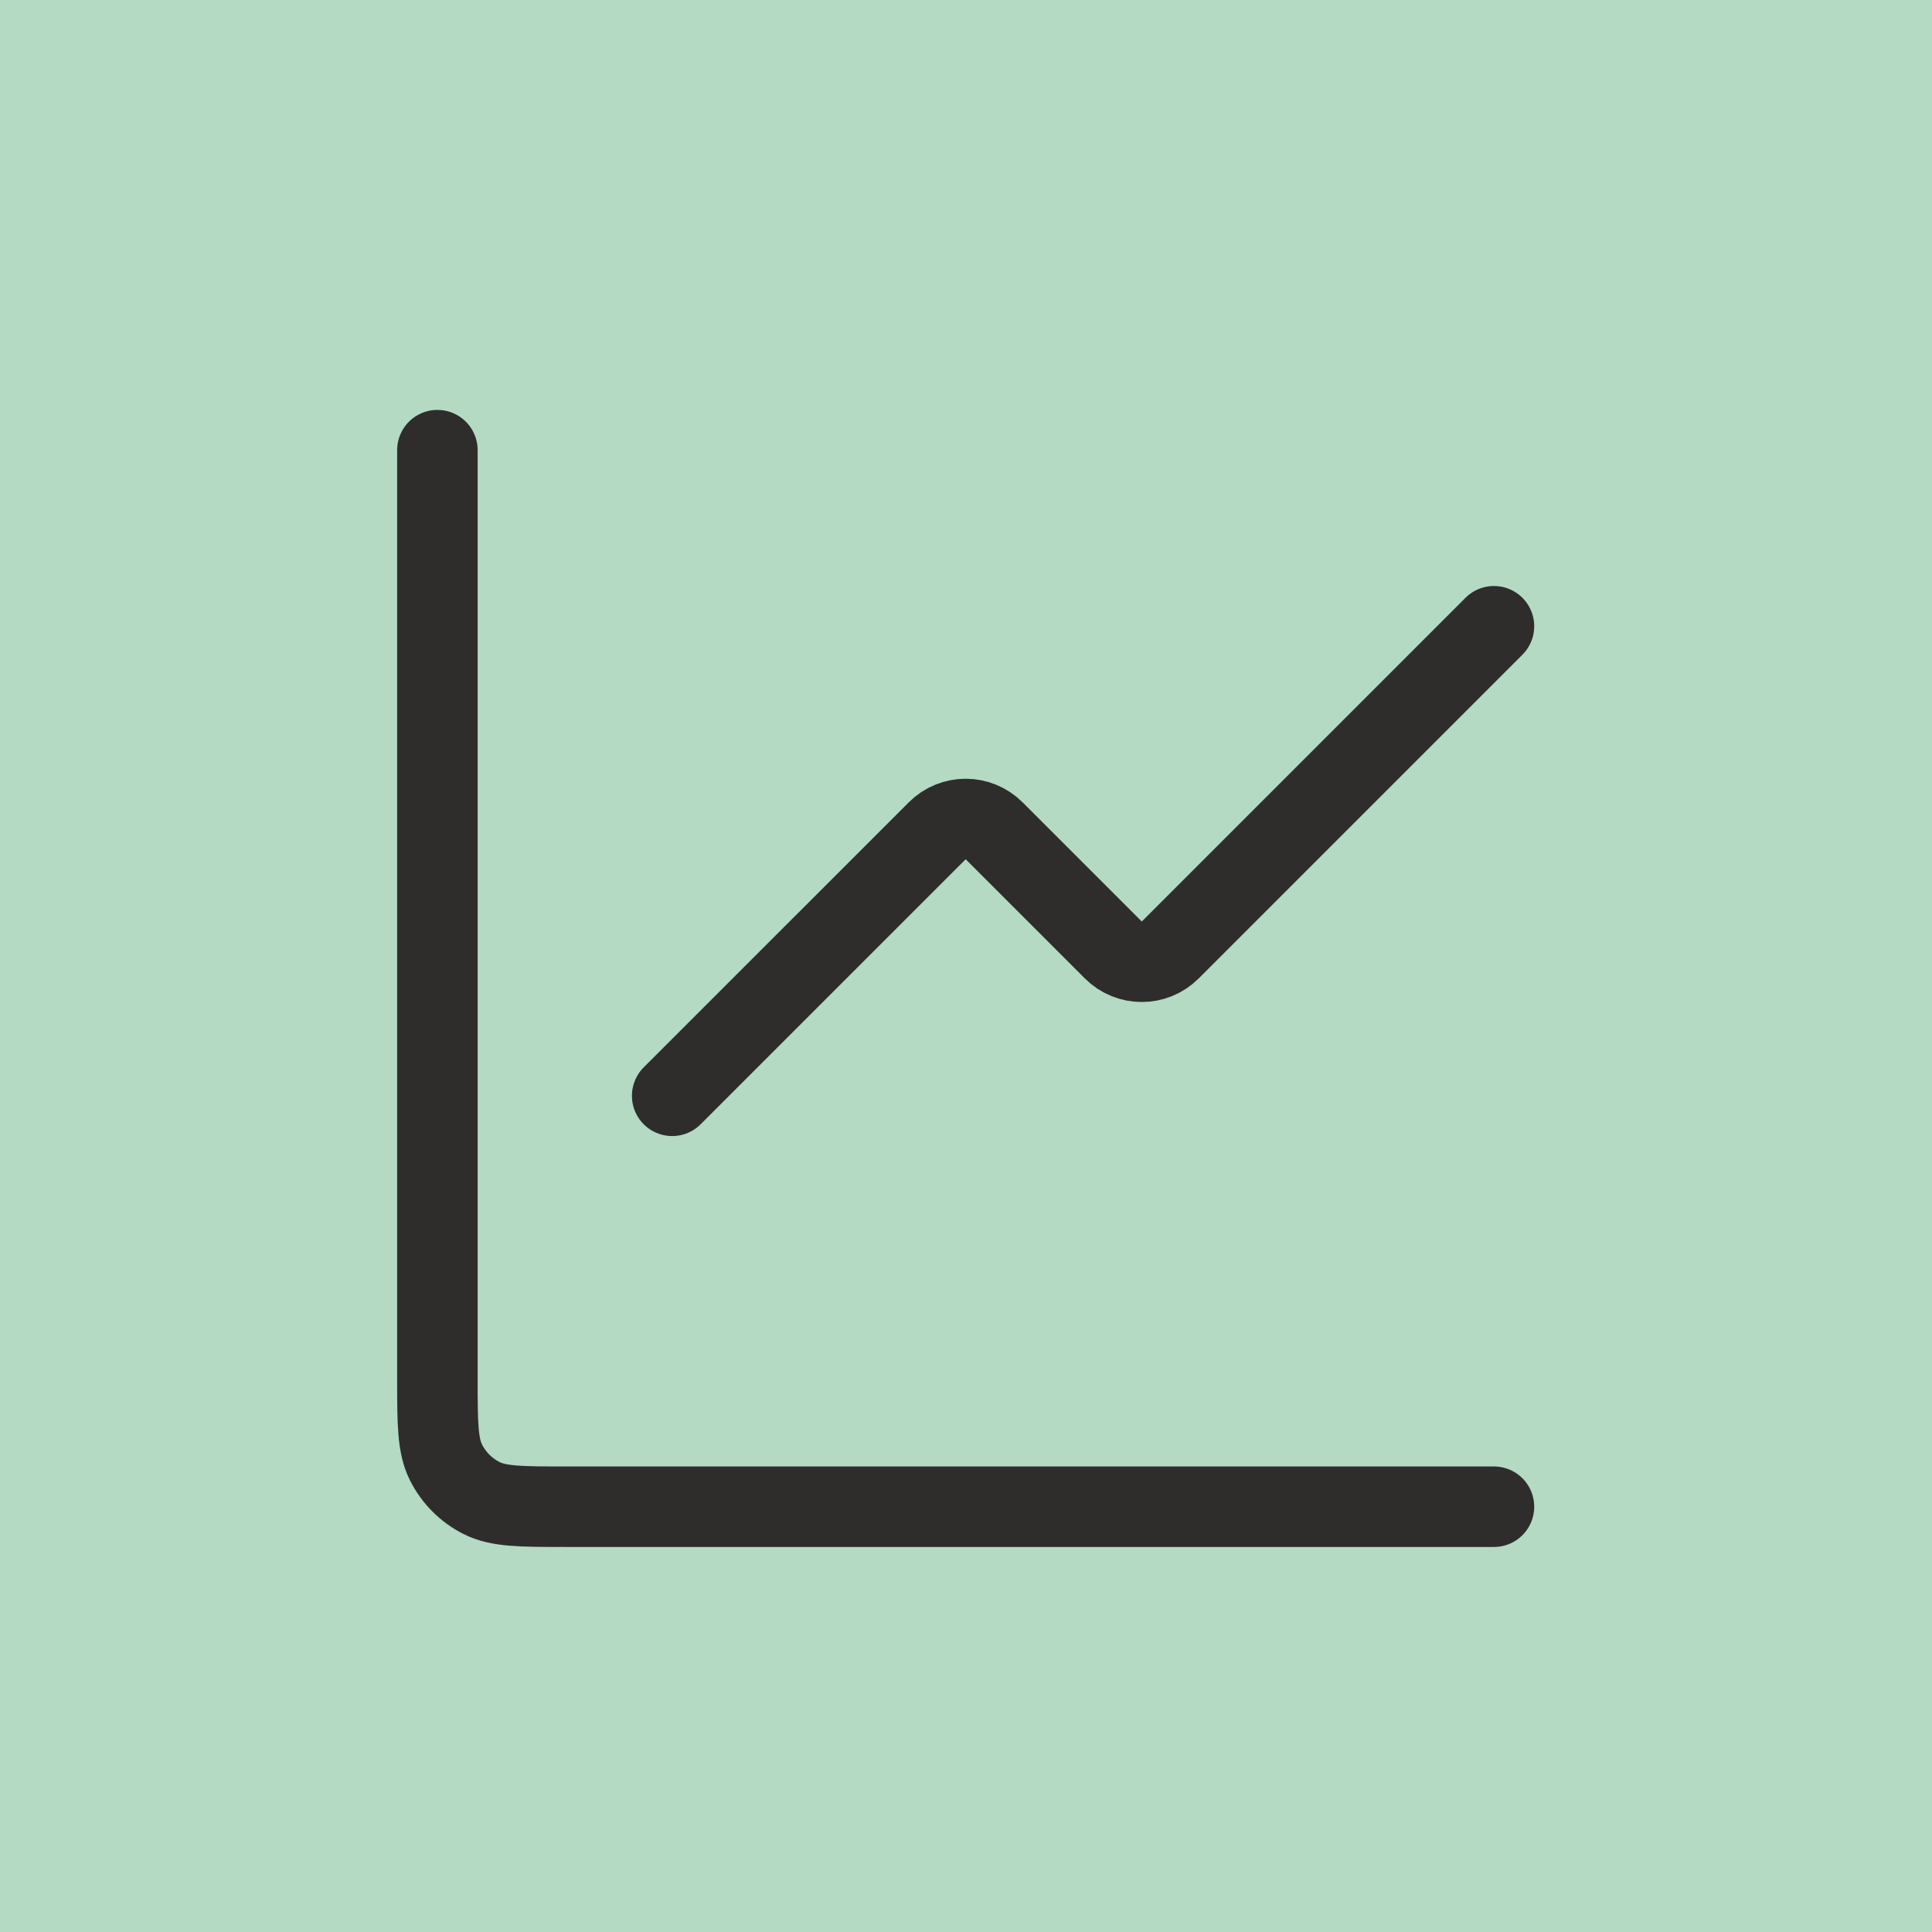
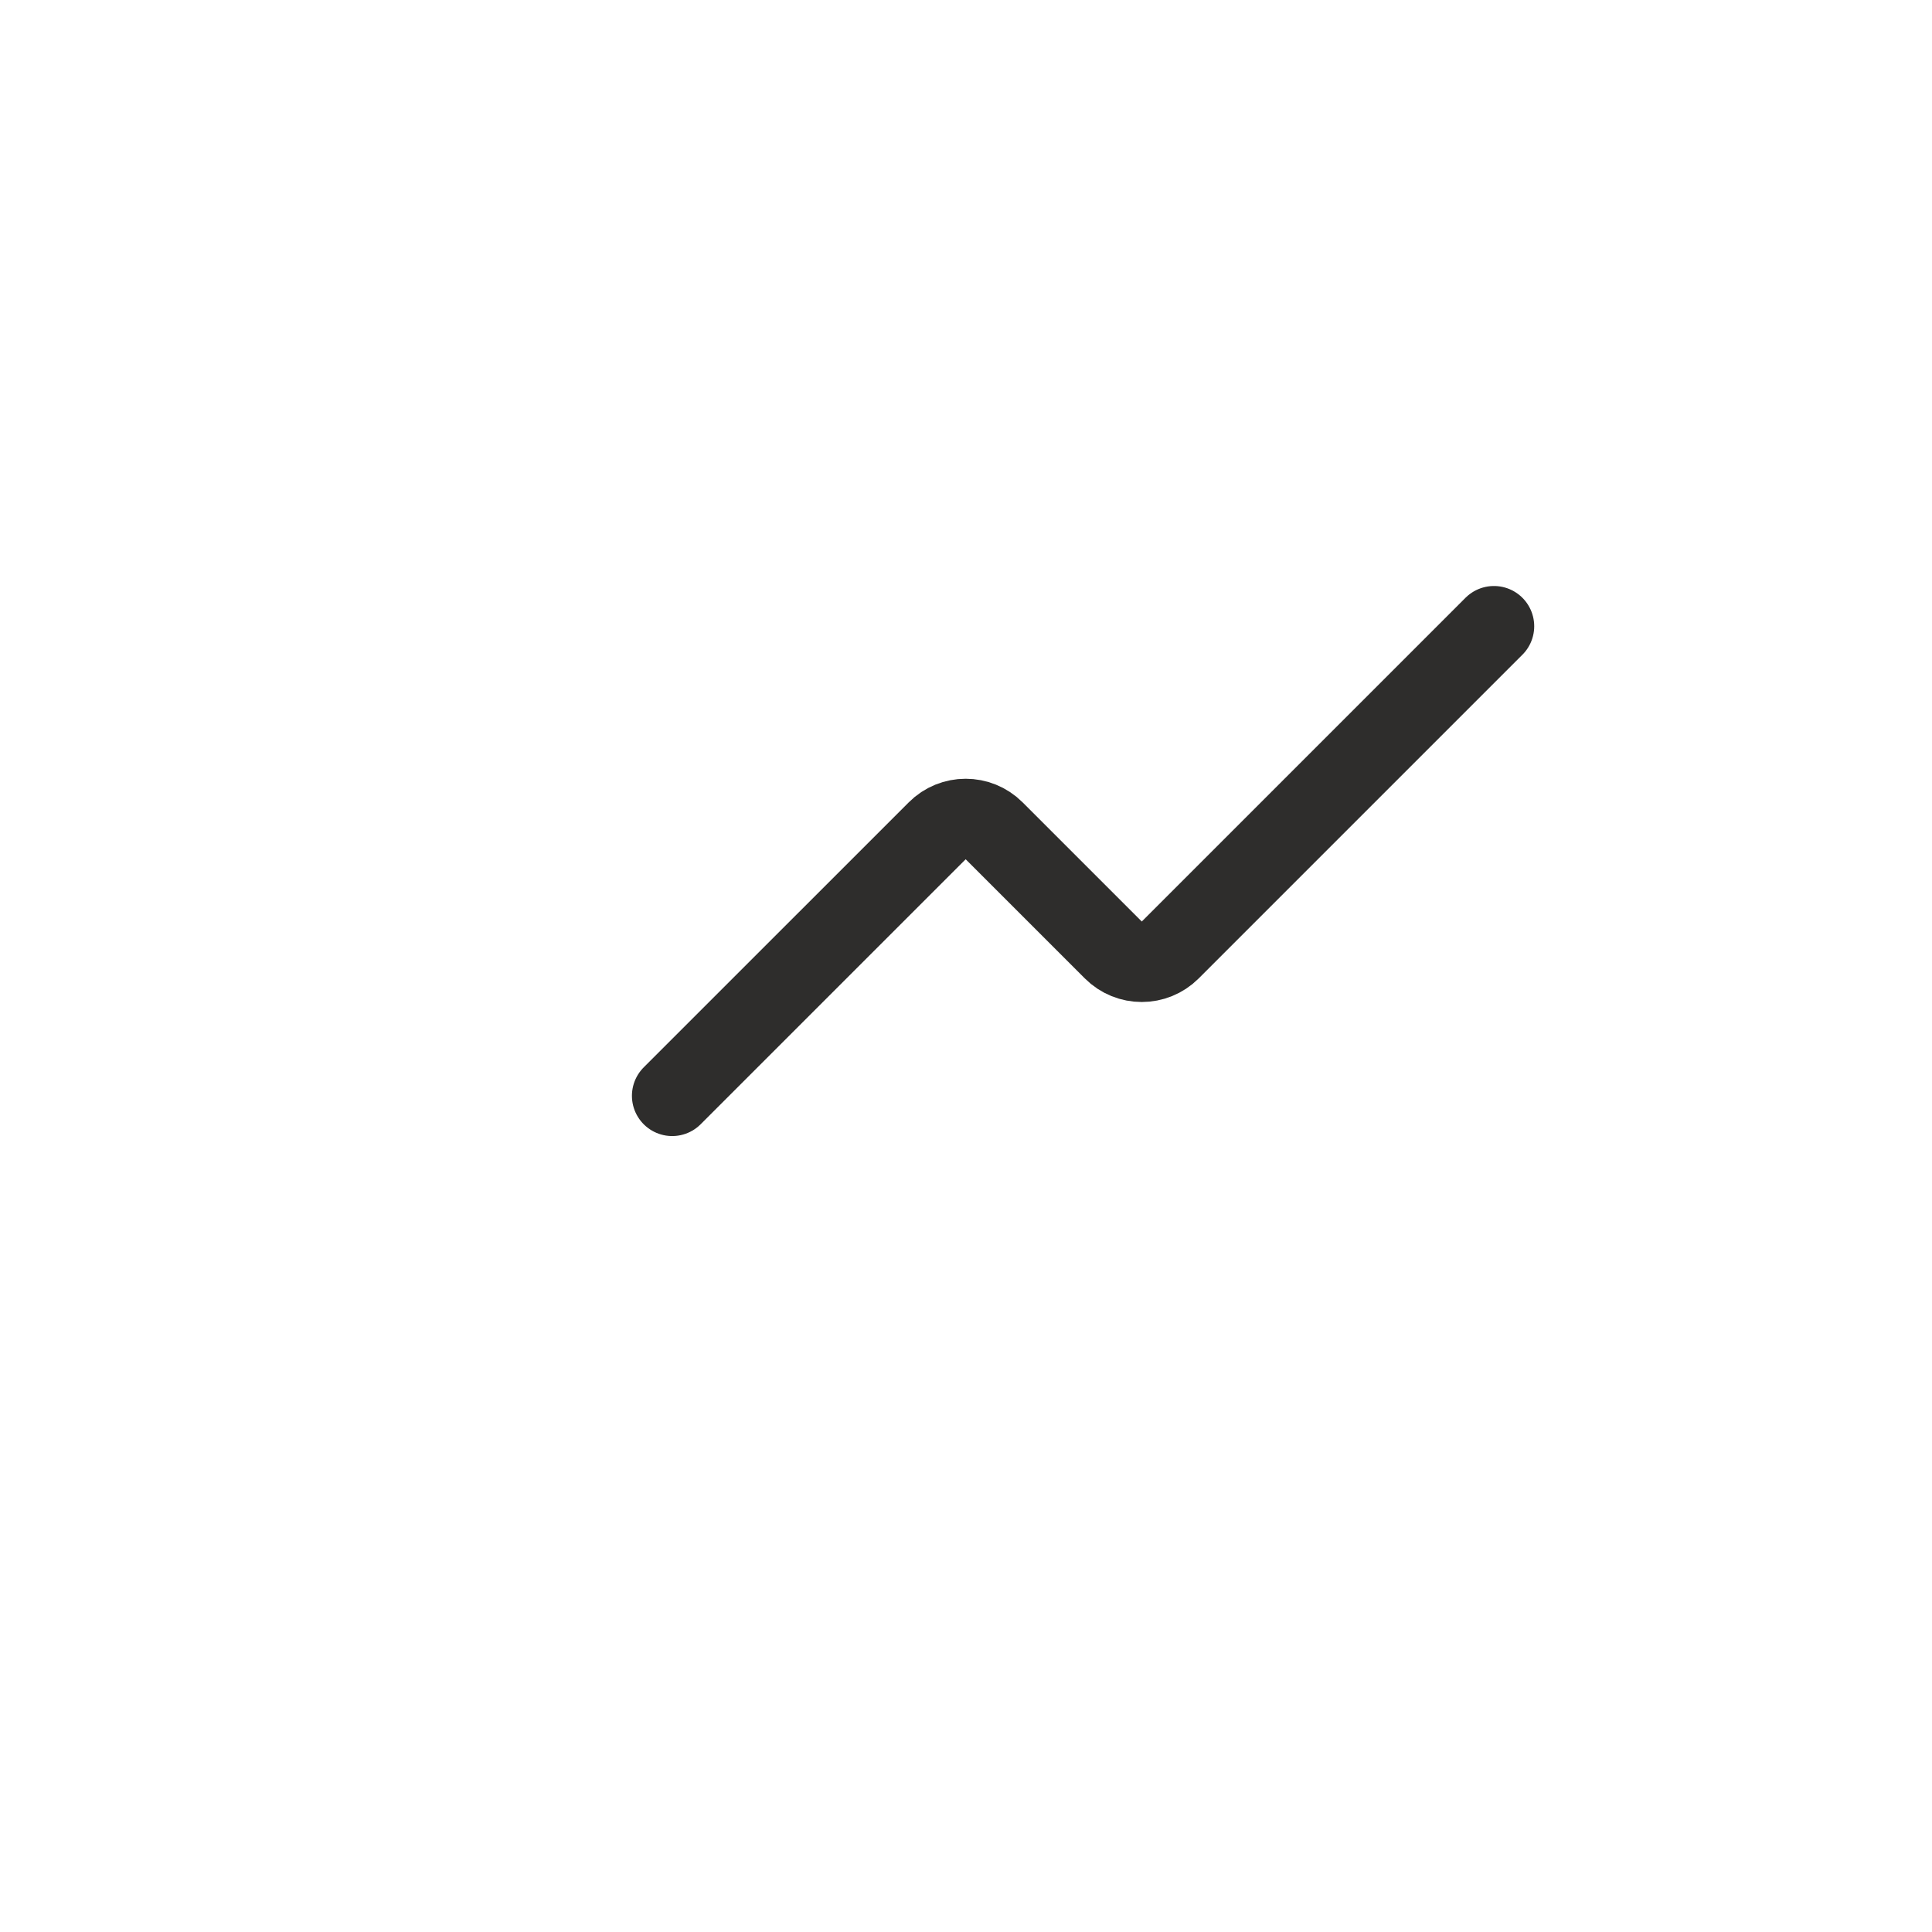
<svg xmlns="http://www.w3.org/2000/svg" width="48" height="48" viewBox="0 0 48 48" fill="none">
-   <rect width="48" height="48" fill="#B4DAC3" />
  <path d="M37.117 15.559L29.074 23.602C28.683 23.992 28.05 23.992 27.66 23.602L24.699 20.641C24.308 20.25 23.675 20.25 23.285 20.641L16.7 27.225" stroke="#2E2D2C" stroke-width="2" stroke-linecap="round" stroke-linejoin="round" />
-   <path d="M10.867 11.184V34.234C10.867 35.354 10.867 35.914 11.085 36.342C11.276 36.718 11.582 37.024 11.959 37.216C12.386 37.434 12.947 37.434 14.067 37.434H37.117" stroke="#2E2D2C" stroke-width="2" stroke-linecap="round" />
</svg>